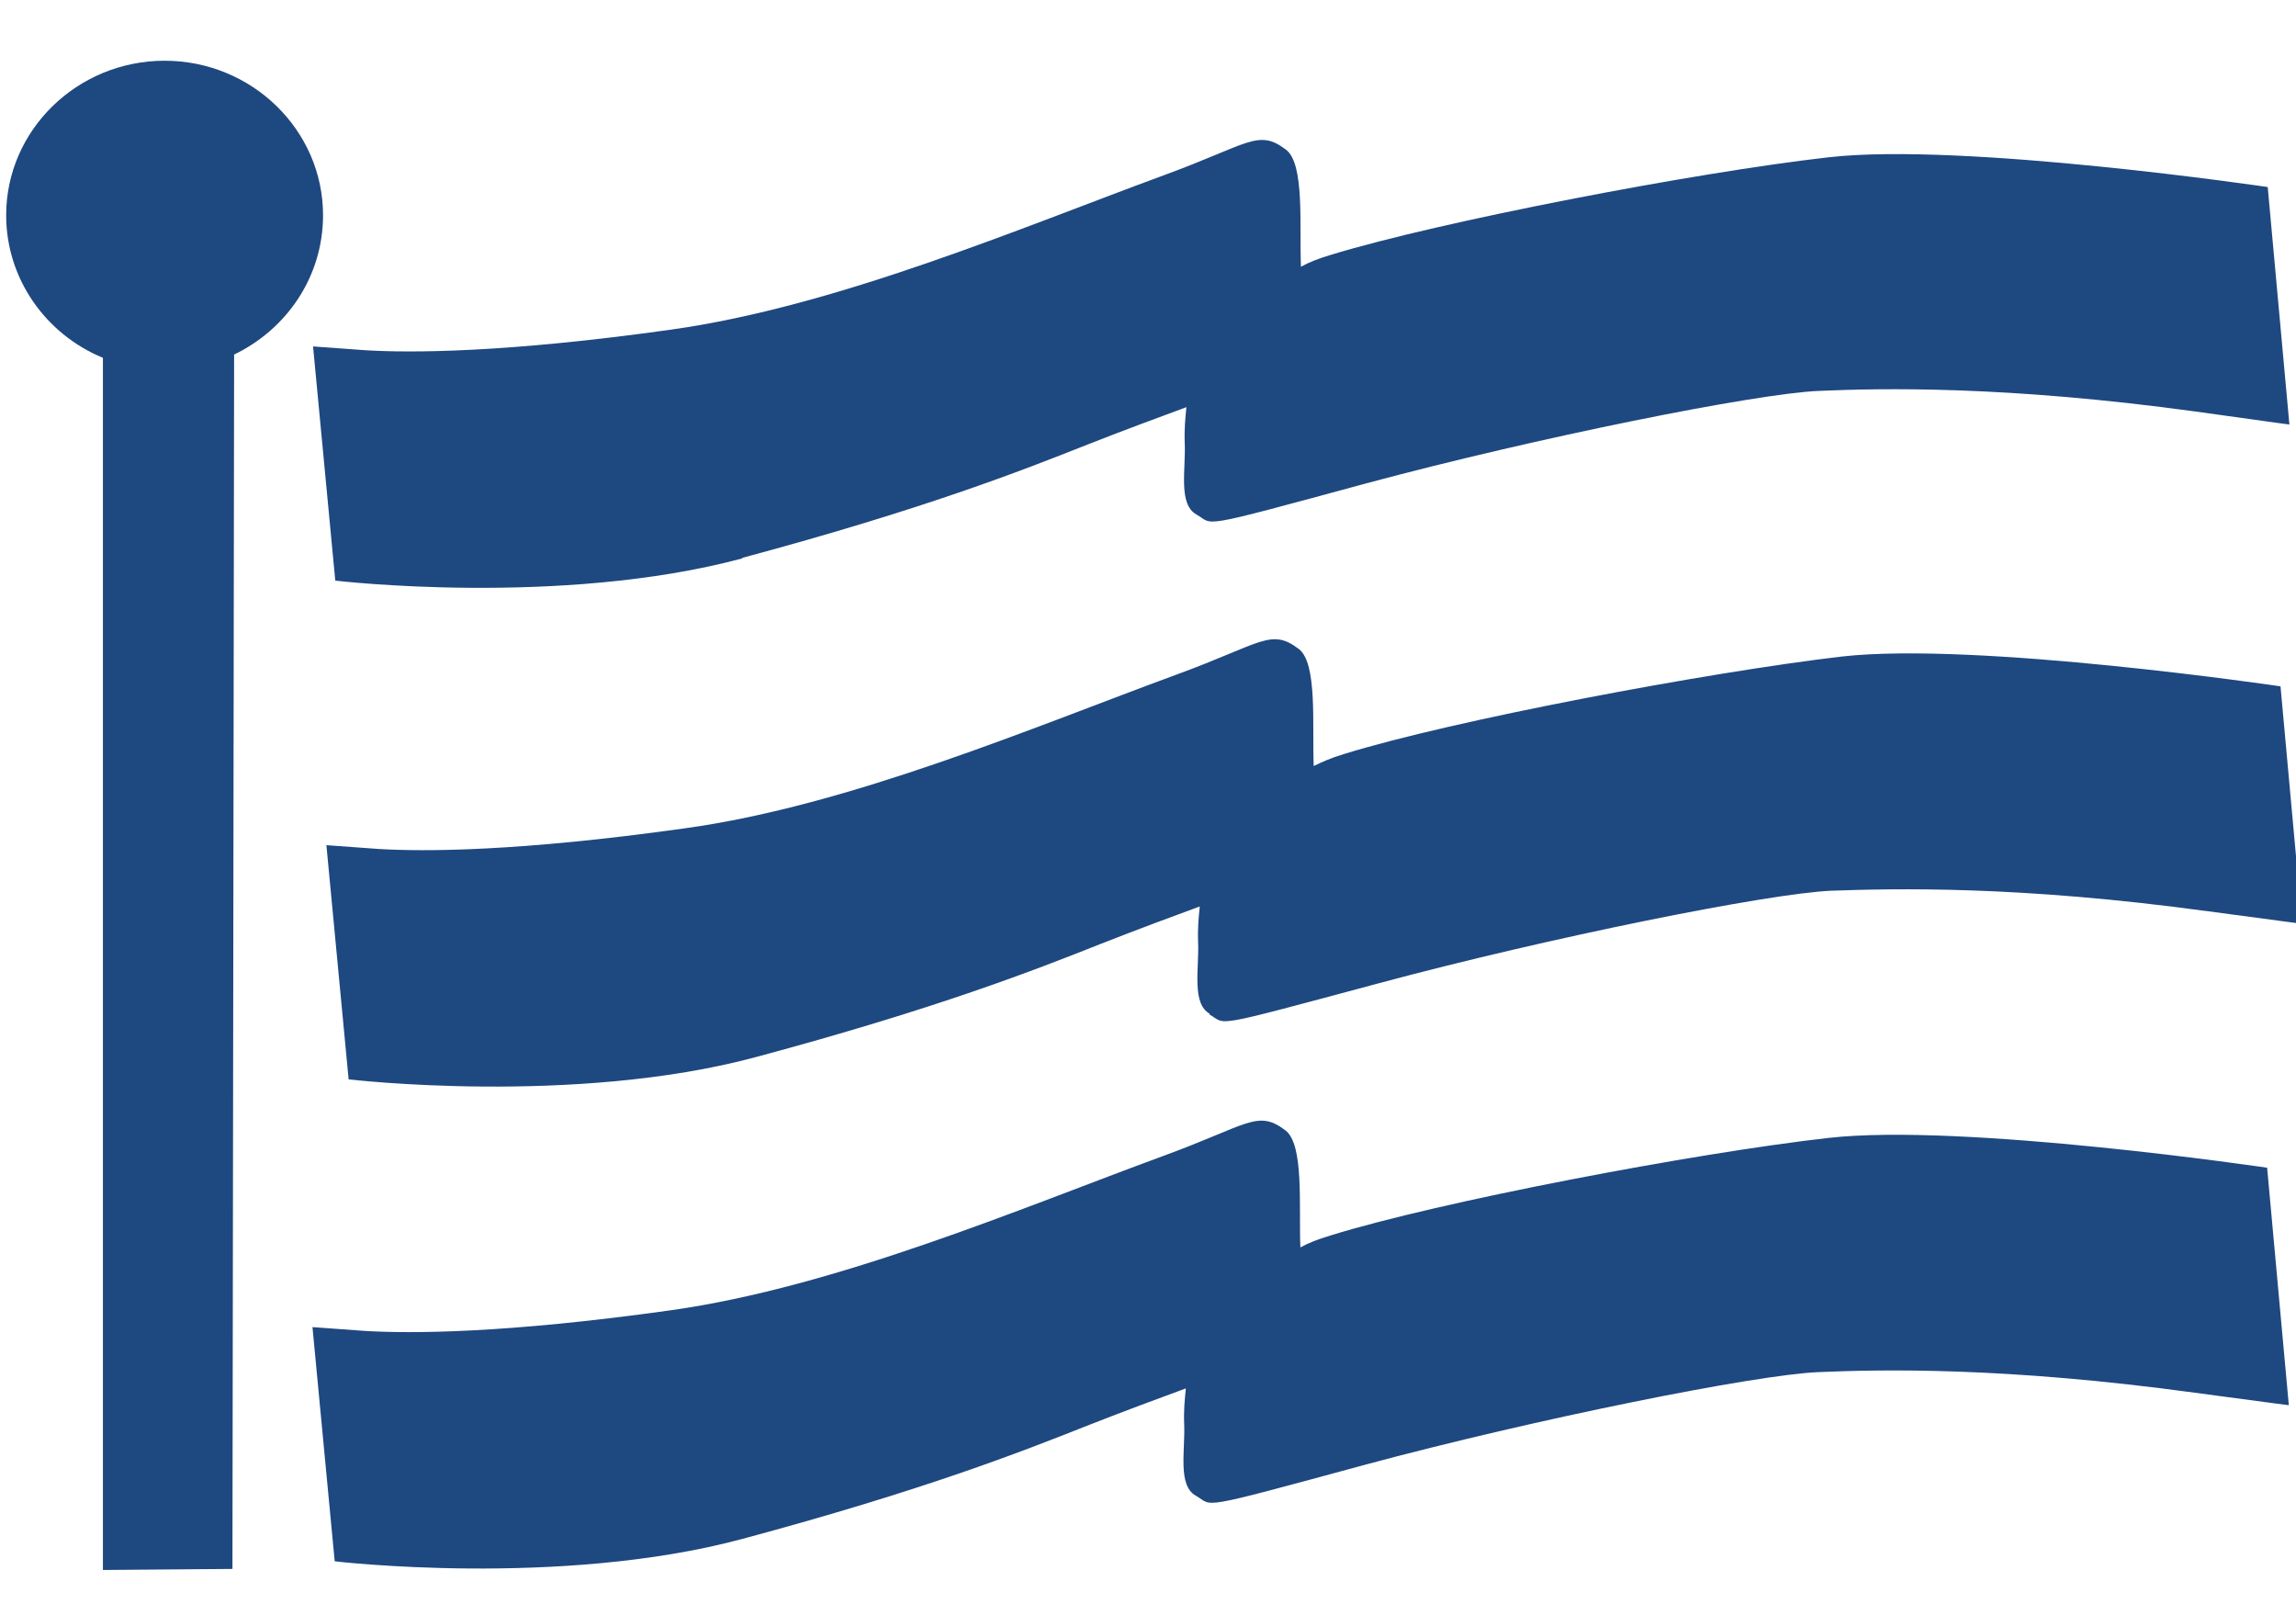
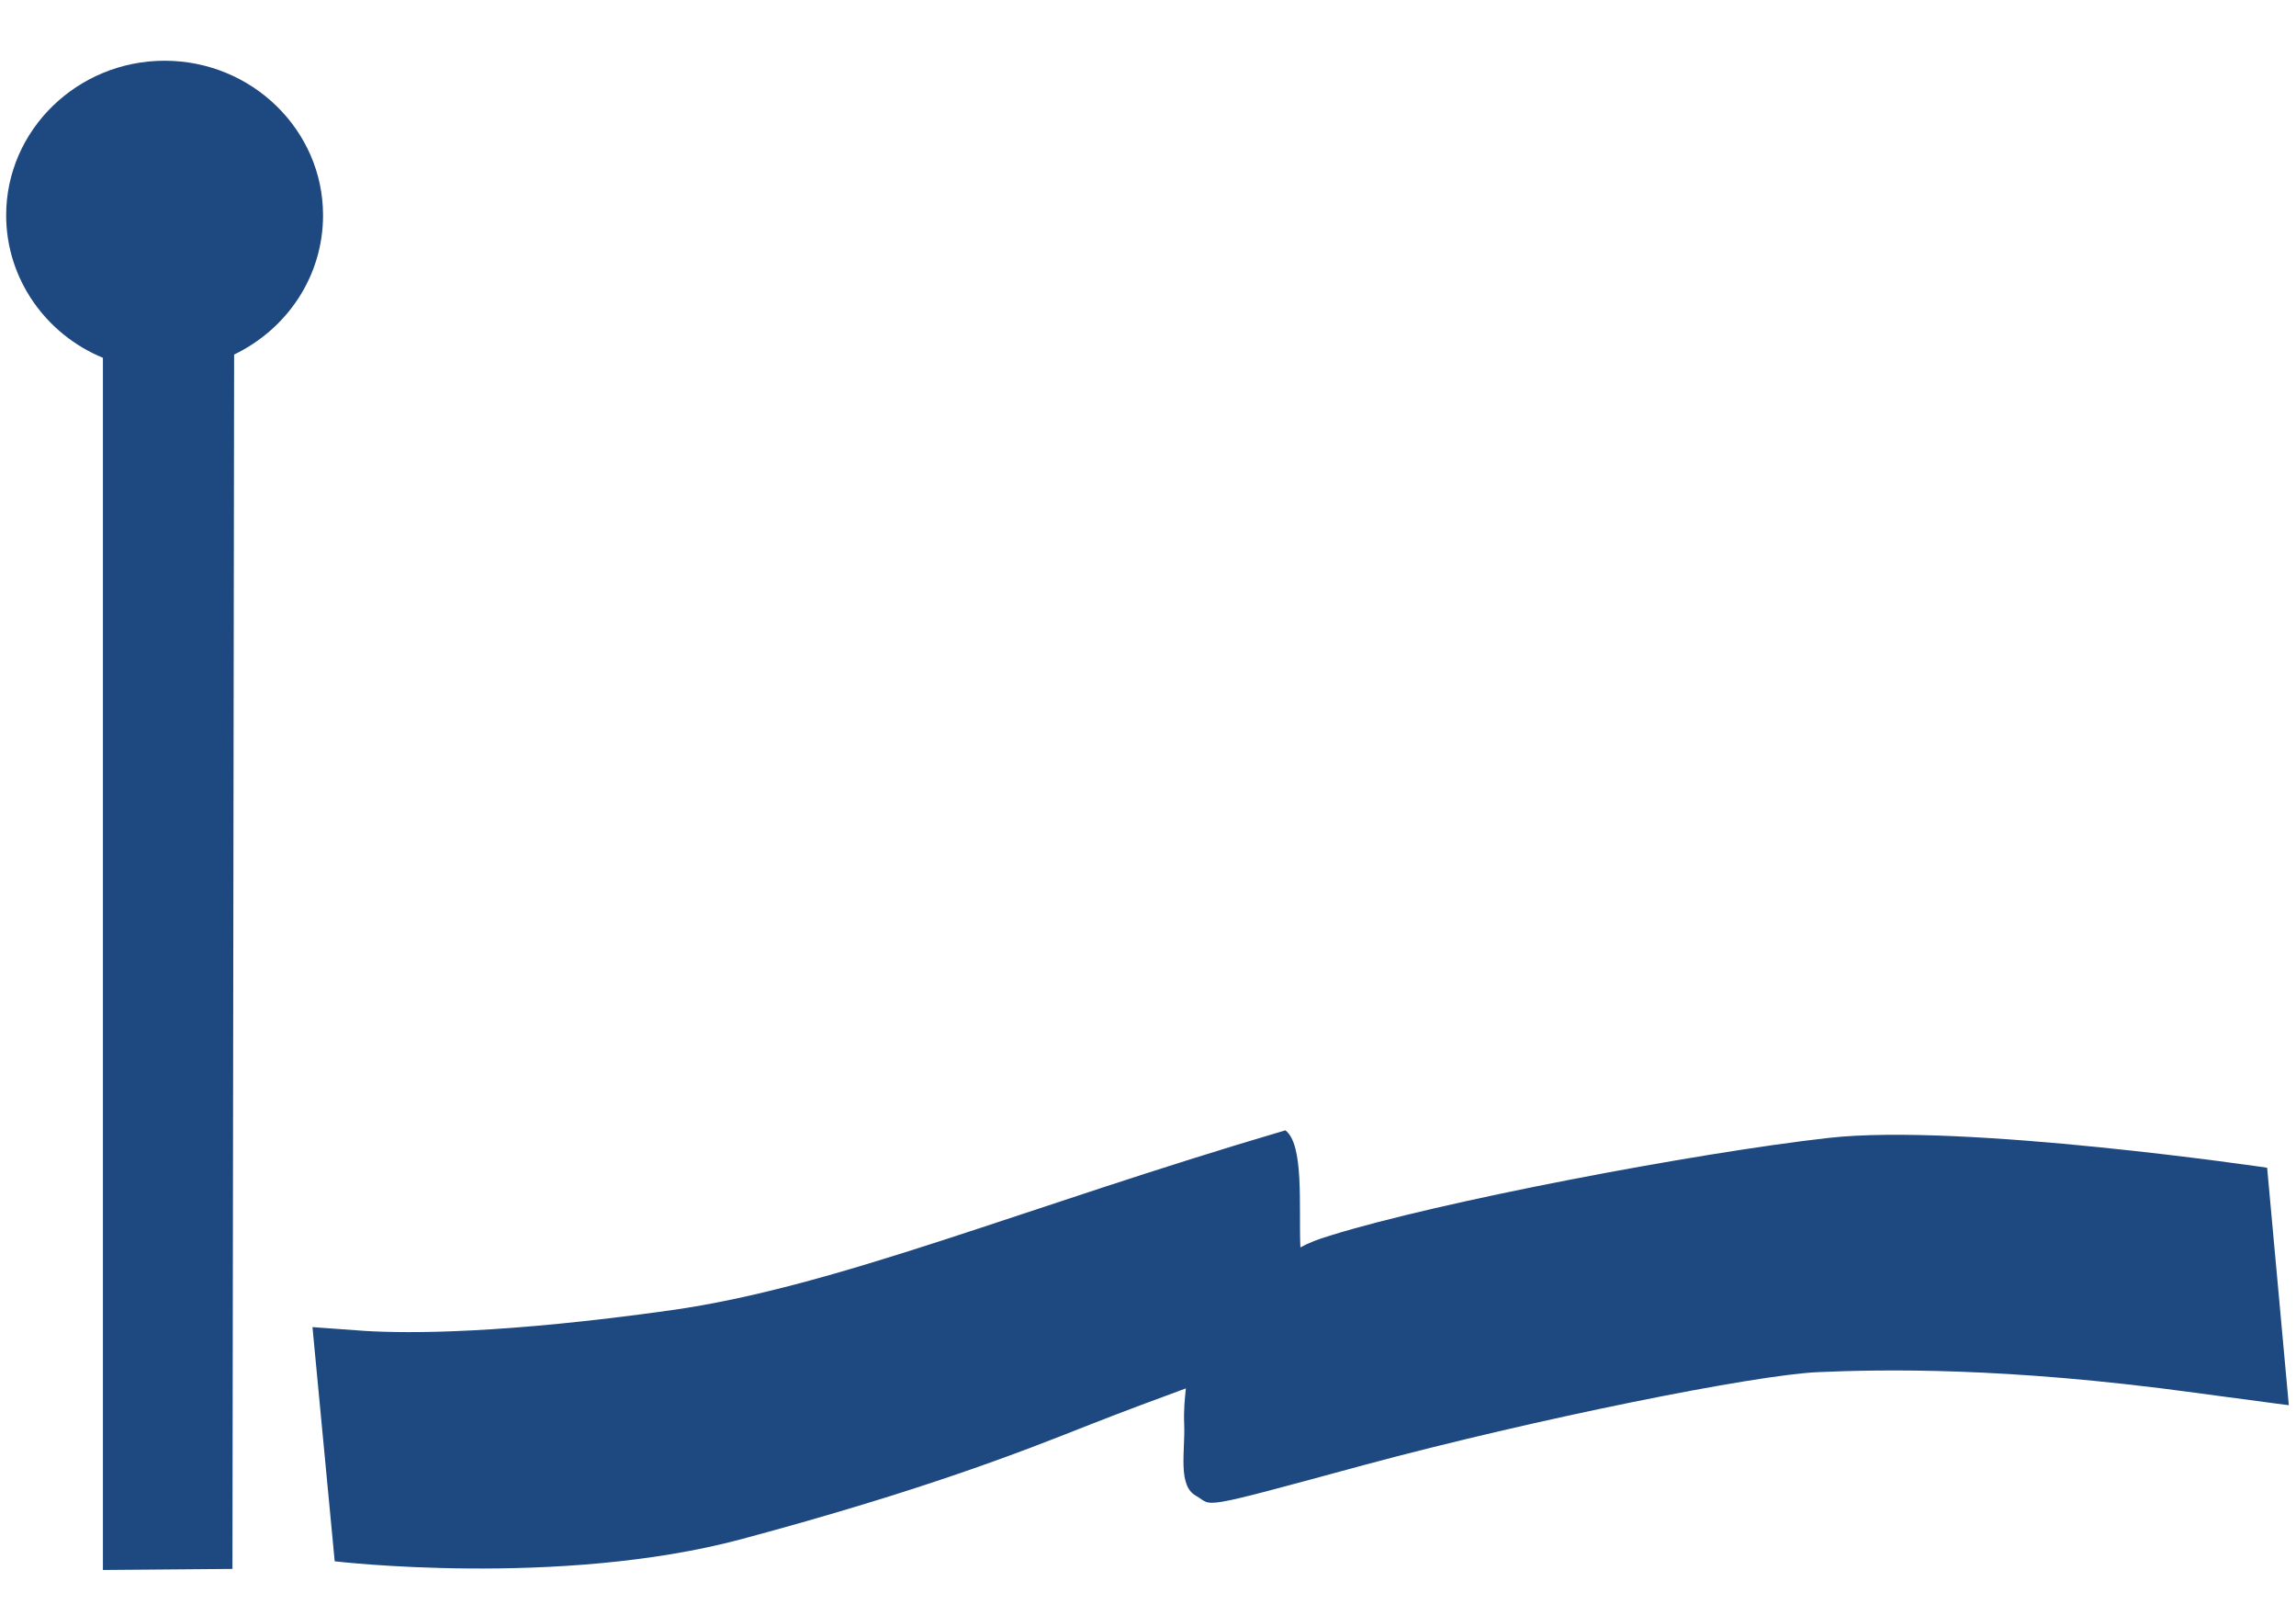
<svg xmlns="http://www.w3.org/2000/svg" width="63" height="44" viewBox="0 0 63 44" fill="none">
  <g clip-path="url(#clip0_3802_6897)">
    <path d="M6.378 43.037L2.824 43.066V9.815C1.268 9.176 0.169 7.659 0.169 5.904C0.169 3.57 2.122 1.666 4.517 1.666C6.912 1.666 8.864 3.57 8.864 5.904C8.864 7.585 7.873 9.027 6.424 9.726L6.378 43.051V43.037Z" fill="#1E4880" />
-     <path d="M20.366 15.303C25.354 13.964 28.039 12.909 29.839 12.195C30.937 11.764 31.791 11.451 32.554 11.169C32.524 11.466 32.493 11.778 32.508 12.15C32.539 12.894 32.325 13.831 32.829 14.113C33.332 14.396 32.752 14.544 37.466 13.265C42.164 12.002 48.175 10.797 49.898 10.723C51.637 10.648 55.024 10.574 60.241 11.288C62.788 11.645 62.819 11.645 62.819 11.645L62.224 5.131C62.224 5.131 53.88 3.897 50.188 4.313C46.497 4.73 39.48 6.083 36.52 6.99C36.169 7.094 35.91 7.198 35.697 7.317C35.651 6.187 35.803 4.492 35.285 4.105C34.522 3.525 34.263 3.956 31.944 4.804C28.054 6.232 22.975 8.403 18.414 9.042C13.852 9.682 11.259 9.682 10.024 9.607L8.59 9.503L9.2 15.927C9.2 15.927 15.363 16.656 20.366 15.318V15.303Z" fill="#1E4880" />
-     <path d="M50.172 31.214C46.481 31.631 39.464 32.969 36.505 33.891C36.154 33.995 35.895 34.099 35.681 34.218C35.635 33.088 35.788 31.393 35.269 31.006C34.506 30.426 34.247 30.858 31.928 31.705C28.039 33.133 22.959 35.304 18.398 35.943C13.837 36.583 11.244 36.583 10.008 36.508L8.574 36.404L9.184 42.828C9.184 42.828 15.347 43.557 20.35 42.219C25.338 40.88 28.023 39.825 29.823 39.111C30.922 38.679 31.776 38.367 32.539 38.085C32.508 38.382 32.477 38.694 32.493 39.066C32.523 39.81 32.31 40.746 32.813 41.029C33.316 41.312 32.737 41.46 37.45 40.181C42.149 38.917 48.159 37.713 49.883 37.639C51.622 37.564 55.008 37.49 60.225 38.204C62.772 38.546 62.803 38.546 62.803 38.546L62.208 32.032C62.208 32.032 53.864 30.798 50.172 31.214Z" fill="#1E4880" />
-     <path d="M33.18 27.824C33.683 28.106 33.103 28.24 37.817 26.976C42.515 25.712 48.525 24.508 50.249 24.433C51.988 24.374 55.375 24.285 60.592 24.998C63.139 25.34 63.169 25.34 63.169 25.34L62.575 18.827C62.575 18.827 54.23 17.593 50.539 18.009C46.847 18.441 39.831 19.764 36.871 20.686C36.52 20.79 36.261 20.909 36.047 21.013C36.002 19.883 36.154 18.188 35.636 17.801C34.873 17.221 34.614 17.652 32.295 18.5C28.405 19.927 23.326 22.099 18.78 22.723C14.219 23.363 11.626 23.363 10.39 23.288L8.956 23.184L9.566 29.608C9.566 29.608 15.744 30.337 20.732 28.999C25.72 27.66 28.405 26.605 30.205 25.891C31.303 25.459 32.158 25.147 32.92 24.865C32.89 25.162 32.859 25.474 32.875 25.846C32.905 26.59 32.692 27.526 33.195 27.809L33.18 27.824Z" fill="#1E4880" />
+     <path d="M50.172 31.214C46.481 31.631 39.464 32.969 36.505 33.891C36.154 33.995 35.895 34.099 35.681 34.218C35.635 33.088 35.788 31.393 35.269 31.006C28.039 33.133 22.959 35.304 18.398 35.943C13.837 36.583 11.244 36.583 10.008 36.508L8.574 36.404L9.184 42.828C9.184 42.828 15.347 43.557 20.35 42.219C25.338 40.88 28.023 39.825 29.823 39.111C30.922 38.679 31.776 38.367 32.539 38.085C32.508 38.382 32.477 38.694 32.493 39.066C32.523 39.81 32.31 40.746 32.813 41.029C33.316 41.312 32.737 41.46 37.45 40.181C42.149 38.917 48.159 37.713 49.883 37.639C51.622 37.564 55.008 37.49 60.225 38.204C62.772 38.546 62.803 38.546 62.803 38.546L62.208 32.032C62.208 32.032 53.864 30.798 50.172 31.214Z" fill="#1E4880" />
  </g>
  <defs>
    <clipPath id="clip0_3802_6897">
      <rect width="63" height="44" fill="white" />
    </clipPath>
  </defs>
</svg>